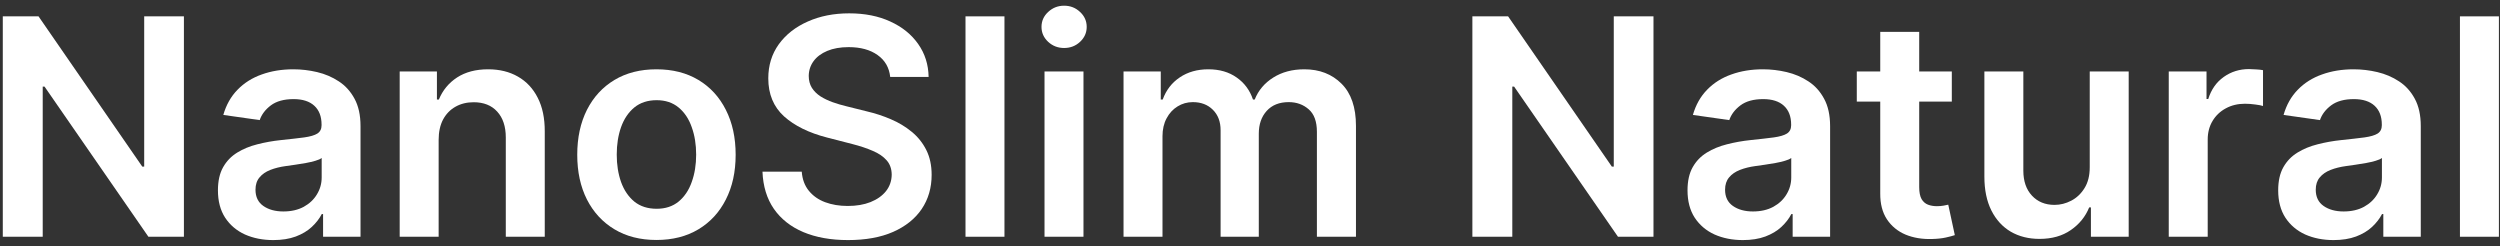
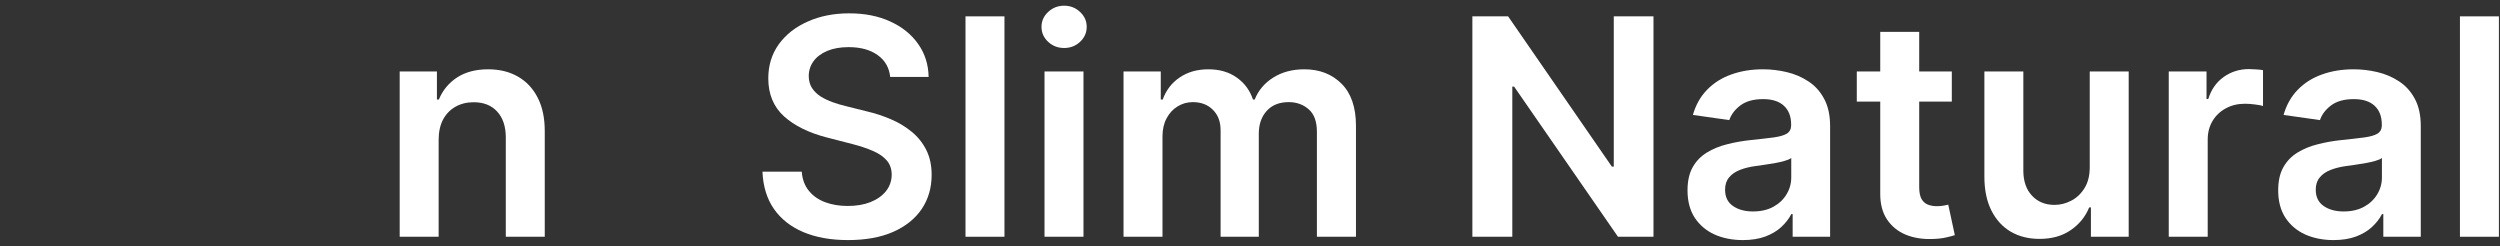
<svg xmlns="http://www.w3.org/2000/svg" width="264" height="26" viewBox="0 0 264 26" fill="none">
  <rect x="0" y="0" width="264" height="26" fill="#333333" stroke="none" />
-   <path d="M19.421 1.727V25H15.671L4.705 9.148H4.511V25H0.295V1.727H4.068L15.023 17.591H15.227V1.727H19.421Z" fill="white" />
-   <path d="M28.855 25.352C27.749 25.352 26.753 25.155 25.866 24.761C24.988 24.36 24.291 23.769 23.776 22.989C23.268 22.208 23.014 21.246 23.014 20.102C23.014 19.117 23.196 18.303 23.56 17.659C23.923 17.015 24.419 16.5 25.048 16.114C25.677 15.727 26.385 15.436 27.173 15.239C27.969 15.034 28.791 14.886 29.639 14.796C30.662 14.689 31.491 14.595 32.128 14.511C32.764 14.421 33.226 14.284 33.514 14.102C33.81 13.913 33.957 13.621 33.957 13.227V13.159C33.957 12.303 33.704 11.64 33.196 11.171C32.688 10.701 31.957 10.466 31.003 10.466C29.995 10.466 29.196 10.686 28.605 11.125C28.022 11.564 27.628 12.083 27.423 12.682L23.582 12.136C23.885 11.076 24.385 10.189 25.082 9.477C25.779 8.758 26.632 8.22 27.639 7.864C28.647 7.5 29.76 7.318 30.98 7.318C31.821 7.318 32.658 7.417 33.492 7.614C34.325 7.811 35.086 8.136 35.776 8.591C36.465 9.038 37.018 9.648 37.435 10.421C37.859 11.193 38.071 12.159 38.071 13.318V25H34.117V22.602H33.98C33.73 23.087 33.378 23.542 32.923 23.966C32.476 24.383 31.912 24.72 31.23 24.977C30.556 25.227 29.764 25.352 28.855 25.352ZM29.923 22.33C30.749 22.33 31.465 22.167 32.071 21.841C32.677 21.508 33.143 21.068 33.469 20.523C33.802 19.977 33.969 19.383 33.969 18.739V16.682C33.84 16.788 33.62 16.886 33.31 16.977C33.007 17.068 32.666 17.148 32.287 17.216C31.908 17.284 31.533 17.345 31.162 17.398C30.791 17.451 30.469 17.496 30.196 17.534C29.582 17.617 29.033 17.754 28.548 17.943C28.064 18.133 27.681 18.398 27.401 18.739C27.12 19.072 26.98 19.504 26.98 20.034C26.98 20.792 27.257 21.364 27.81 21.75C28.363 22.136 29.067 22.33 29.923 22.33Z" fill="white" />
  <path d="M46.321 14.773V25H42.207V7.545H46.139V10.511H46.344C46.745 9.534 47.385 8.758 48.264 8.182C49.151 7.606 50.245 7.318 51.548 7.318C52.753 7.318 53.802 7.576 54.696 8.091C55.598 8.606 56.294 9.352 56.787 10.33C57.287 11.307 57.533 12.492 57.526 13.886V25H53.412V14.523C53.412 13.356 53.109 12.443 52.503 11.784C51.904 11.125 51.075 10.796 50.014 10.796C49.294 10.796 48.654 10.955 48.094 11.273C47.541 11.583 47.105 12.034 46.787 12.625C46.476 13.216 46.321 13.932 46.321 14.773Z" fill="white" />
-   <path d="M69.321 25.341C67.617 25.341 66.139 24.966 64.889 24.216C63.639 23.466 62.669 22.417 61.98 21.068C61.298 19.72 60.957 18.144 60.957 16.341C60.957 14.538 61.298 12.958 61.98 11.602C62.669 10.246 63.639 9.193 64.889 8.443C66.139 7.693 67.617 7.318 69.321 7.318C71.026 7.318 72.503 7.693 73.753 8.443C75.003 9.193 75.969 10.246 76.651 11.602C77.34 12.958 77.685 14.538 77.685 16.341C77.685 18.144 77.34 19.72 76.651 21.068C75.969 22.417 75.003 23.466 73.753 24.216C72.503 24.966 71.026 25.341 69.321 25.341ZM69.344 22.046C70.268 22.046 71.041 21.792 71.662 21.284C72.283 20.769 72.745 20.08 73.048 19.216C73.359 18.352 73.514 17.39 73.514 16.33C73.514 15.261 73.359 14.296 73.048 13.432C72.745 12.561 72.283 11.867 71.662 11.352C71.041 10.837 70.268 10.58 69.344 10.58C68.397 10.58 67.609 10.837 66.98 11.352C66.359 11.867 65.893 12.561 65.582 13.432C65.279 14.296 65.128 15.261 65.128 16.33C65.128 17.39 65.279 18.352 65.582 19.216C65.893 20.08 66.359 20.769 66.98 21.284C67.609 21.792 68.397 22.046 69.344 22.046Z" fill="white" />
  <path d="M94.006 8.125C93.9 7.133 93.453 6.36 92.665 5.807C91.885 5.254 90.869 4.977 89.619 4.977C88.741 4.977 87.987 5.11 87.358 5.375C86.729 5.64 86.248 6 85.915 6.455C85.582 6.909 85.411 7.428 85.403 8.011C85.403 8.496 85.513 8.917 85.733 9.273C85.96 9.629 86.267 9.932 86.653 10.182C87.04 10.424 87.468 10.629 87.938 10.796C88.407 10.962 88.881 11.102 89.358 11.216L91.54 11.761C92.419 11.966 93.263 12.242 94.074 12.591C94.892 12.939 95.623 13.379 96.267 13.909C96.919 14.439 97.434 15.08 97.812 15.83C98.191 16.58 98.381 17.458 98.381 18.466C98.381 19.83 98.032 21.03 97.335 22.068C96.638 23.099 95.631 23.905 94.312 24.489C93.002 25.064 91.415 25.352 89.551 25.352C87.74 25.352 86.169 25.072 84.835 24.511C83.51 23.951 82.472 23.133 81.722 22.057C80.979 20.981 80.578 19.671 80.517 18.125H84.665C84.725 18.936 84.975 19.61 85.415 20.148C85.854 20.686 86.426 21.087 87.131 21.352C87.843 21.617 88.638 21.75 89.517 21.75C90.434 21.75 91.237 21.614 91.926 21.341C92.623 21.061 93.169 20.674 93.562 20.182C93.957 19.682 94.157 19.099 94.165 18.432C94.157 17.826 93.979 17.326 93.631 16.932C93.282 16.53 92.794 16.197 92.165 15.932C91.544 15.659 90.816 15.417 89.983 15.205L87.335 14.523C85.419 14.03 83.903 13.284 82.79 12.284C81.684 11.277 81.131 9.939 81.131 8.273C81.131 6.902 81.502 5.701 82.244 4.67C82.994 3.64 84.013 2.841 85.301 2.273C86.589 1.697 88.047 1.409 89.676 1.409C91.328 1.409 92.775 1.697 94.017 2.273C95.267 2.841 96.248 3.633 96.96 4.648C97.672 5.655 98.04 6.814 98.062 8.125H94.006Z" fill="white" />
  <path d="M106.071 1.727V25H101.957V1.727H106.071Z" fill="white" />
  <path d="M110.301 25V7.545H114.415V25H110.301ZM112.369 5.068C111.718 5.068 111.157 4.852 110.688 4.42C110.218 3.981 109.983 3.455 109.983 2.841C109.983 2.22 110.218 1.693 110.688 1.261C111.157 0.822 111.718 0.602 112.369 0.602C113.028 0.602 113.589 0.822 114.051 1.261C114.521 1.693 114.756 2.22 114.756 2.841C114.756 3.455 114.521 3.981 114.051 4.42C113.589 4.852 113.028 5.068 112.369 5.068Z" fill="white" />
  <path d="M118.645 25V7.545H122.577V10.511H122.781C123.145 9.511 123.747 8.731 124.588 8.17C125.429 7.602 126.433 7.318 127.599 7.318C128.781 7.318 129.777 7.606 130.588 8.182C131.406 8.75 131.982 9.527 132.315 10.511H132.497C132.884 9.542 133.535 8.769 134.452 8.193C135.376 7.61 136.471 7.318 137.736 7.318C139.342 7.318 140.652 7.826 141.668 8.841C142.683 9.856 143.19 11.337 143.19 13.284V25H139.065V13.921C139.065 12.837 138.777 12.046 138.202 11.546C137.626 11.038 136.921 10.784 136.088 10.784C135.096 10.784 134.319 11.095 133.759 11.716C133.206 12.33 132.929 13.129 132.929 14.114V25H128.895V13.75C128.895 12.848 128.622 12.129 128.077 11.591C127.539 11.053 126.834 10.784 125.963 10.784C125.372 10.784 124.834 10.936 124.349 11.239C123.865 11.534 123.478 11.955 123.19 12.5C122.902 13.038 122.759 13.667 122.759 14.386V25H118.645Z" fill="white" />
  <path d="M174.608 1.727V25H170.858L159.892 9.148H159.699V25H155.483V1.727H159.256L170.21 17.591H170.415V1.727H174.608Z" fill="white" />
  <path d="M184.043 25.352C182.937 25.352 181.94 25.155 181.054 24.761C180.175 24.36 179.478 23.769 178.963 22.989C178.456 22.208 178.202 21.246 178.202 20.102C178.202 19.117 178.384 18.303 178.747 17.659C179.111 17.015 179.607 16.5 180.236 16.114C180.865 15.727 181.573 15.436 182.361 15.239C183.156 15.034 183.978 14.886 184.827 14.796C185.849 14.689 186.679 14.595 187.315 14.511C187.952 14.421 188.414 14.284 188.702 14.102C188.997 13.913 189.145 13.621 189.145 13.227V13.159C189.145 12.303 188.891 11.64 188.384 11.171C187.876 10.701 187.145 10.466 186.19 10.466C185.183 10.466 184.384 10.686 183.793 11.125C183.209 11.564 182.815 12.083 182.611 12.682L178.77 12.136C179.073 11.076 179.573 10.189 180.27 9.477C180.967 8.758 181.819 8.22 182.827 7.864C183.834 7.5 184.948 7.318 186.168 7.318C187.009 7.318 187.846 7.417 188.679 7.614C189.512 7.811 190.274 8.136 190.963 8.591C191.652 9.038 192.206 9.648 192.622 10.421C193.046 11.193 193.259 12.159 193.259 13.318V25H189.304V22.602H189.168C188.918 23.087 188.565 23.542 188.111 23.966C187.664 24.383 187.099 24.72 186.418 24.977C185.743 25.227 184.952 25.352 184.043 25.352ZM185.111 22.33C185.937 22.33 186.652 22.167 187.259 21.841C187.865 21.508 188.331 21.068 188.656 20.523C188.99 19.977 189.156 19.383 189.156 18.739V16.682C189.027 16.788 188.808 16.886 188.497 16.977C188.194 17.068 187.853 17.148 187.474 17.216C187.096 17.284 186.721 17.345 186.349 17.398C185.978 17.451 185.656 17.496 185.384 17.534C184.77 17.617 184.221 17.754 183.736 17.943C183.251 18.133 182.868 18.398 182.588 18.739C182.308 19.072 182.168 19.504 182.168 20.034C182.168 20.792 182.444 21.364 182.997 21.75C183.55 22.136 184.255 22.33 185.111 22.33Z" fill="white" />
  <path d="M206.111 7.545V10.727H196.077V7.545H206.111ZM198.554 3.364H202.668V19.75C202.668 20.303 202.751 20.727 202.918 21.023C203.092 21.311 203.319 21.508 203.599 21.614C203.88 21.72 204.19 21.773 204.531 21.773C204.789 21.773 205.024 21.754 205.236 21.716C205.456 21.678 205.622 21.644 205.736 21.614L206.429 24.83C206.209 24.905 205.895 24.989 205.486 25.08C205.084 25.171 204.592 25.224 204.009 25.239C202.978 25.269 202.05 25.114 201.224 24.773C200.399 24.424 199.743 23.886 199.259 23.159C198.781 22.432 198.546 21.523 198.554 20.432V3.364Z" fill="white" />
  <path d="M220.676 17.659V7.545H224.79V25H220.801V21.898H220.619C220.225 22.875 219.578 23.674 218.676 24.296C217.782 24.917 216.68 25.227 215.369 25.227C214.225 25.227 213.214 24.974 212.335 24.466C211.464 23.951 210.782 23.205 210.29 22.227C209.797 21.242 209.551 20.053 209.551 18.659V7.545H213.665V18.023C213.665 19.129 213.968 20.008 214.574 20.659C215.18 21.311 215.975 21.636 216.96 21.636C217.566 21.636 218.153 21.489 218.722 21.193C219.29 20.898 219.756 20.458 220.119 19.875C220.491 19.284 220.676 18.546 220.676 17.659Z" fill="white" />
  <path d="M229.02 25V7.545H233.009V10.455H233.19C233.509 9.447 234.054 8.67 234.827 8.125C235.607 7.572 236.497 7.295 237.497 7.295C237.724 7.295 237.978 7.307 238.259 7.33C238.546 7.345 238.785 7.371 238.974 7.409V11.193C238.8 11.133 238.524 11.08 238.145 11.034C237.774 10.981 237.414 10.955 237.065 10.955C236.315 10.955 235.641 11.117 235.043 11.443C234.452 11.761 233.986 12.205 233.645 12.773C233.304 13.341 233.134 13.996 233.134 14.739V25H229.02Z" fill="white" />
  <path d="M246.418 25.352C245.312 25.352 244.315 25.155 243.429 24.761C242.55 24.36 241.853 23.769 241.338 22.989C240.831 22.208 240.577 21.246 240.577 20.102C240.577 19.117 240.759 18.303 241.122 17.659C241.486 17.015 241.982 16.5 242.611 16.114C243.24 15.727 243.948 15.436 244.736 15.239C245.531 15.034 246.353 14.886 247.202 14.796C248.224 14.689 249.054 14.595 249.69 14.511C250.327 14.421 250.789 14.284 251.077 14.102C251.372 13.913 251.52 13.621 251.52 13.227V13.159C251.52 12.303 251.266 11.64 250.759 11.171C250.251 10.701 249.52 10.466 248.565 10.466C247.558 10.466 246.759 10.686 246.168 11.125C245.584 11.564 245.19 12.083 244.986 12.682L241.145 12.136C241.448 11.076 241.948 10.189 242.645 9.477C243.342 8.758 244.194 8.22 245.202 7.864C246.209 7.5 247.323 7.318 248.543 7.318C249.384 7.318 250.221 7.417 251.054 7.614C251.887 7.811 252.649 8.136 253.338 8.591C254.027 9.038 254.581 9.648 254.997 10.421C255.421 11.193 255.634 12.159 255.634 13.318V25H251.679V22.602H251.543C251.293 23.087 250.94 23.542 250.486 23.966C250.039 24.383 249.474 24.72 248.793 24.977C248.118 25.227 247.327 25.352 246.418 25.352ZM247.486 22.33C248.312 22.33 249.027 22.167 249.634 21.841C250.24 21.508 250.706 21.068 251.031 20.523C251.365 19.977 251.531 19.383 251.531 18.739V16.682C251.402 16.788 251.183 16.886 250.872 16.977C250.569 17.068 250.228 17.148 249.849 17.216C249.471 17.284 249.096 17.345 248.724 17.398C248.353 17.451 248.031 17.496 247.759 17.534C247.145 17.617 246.596 17.754 246.111 17.943C245.626 18.133 245.243 18.398 244.963 18.739C244.683 19.072 244.543 19.504 244.543 20.034C244.543 20.792 244.819 21.364 245.372 21.75C245.925 22.136 246.63 22.33 247.486 22.33Z" fill="white" />
  <path d="M263.884 1.727V25H259.77V1.727H263.884Z" fill="white" />
</svg>